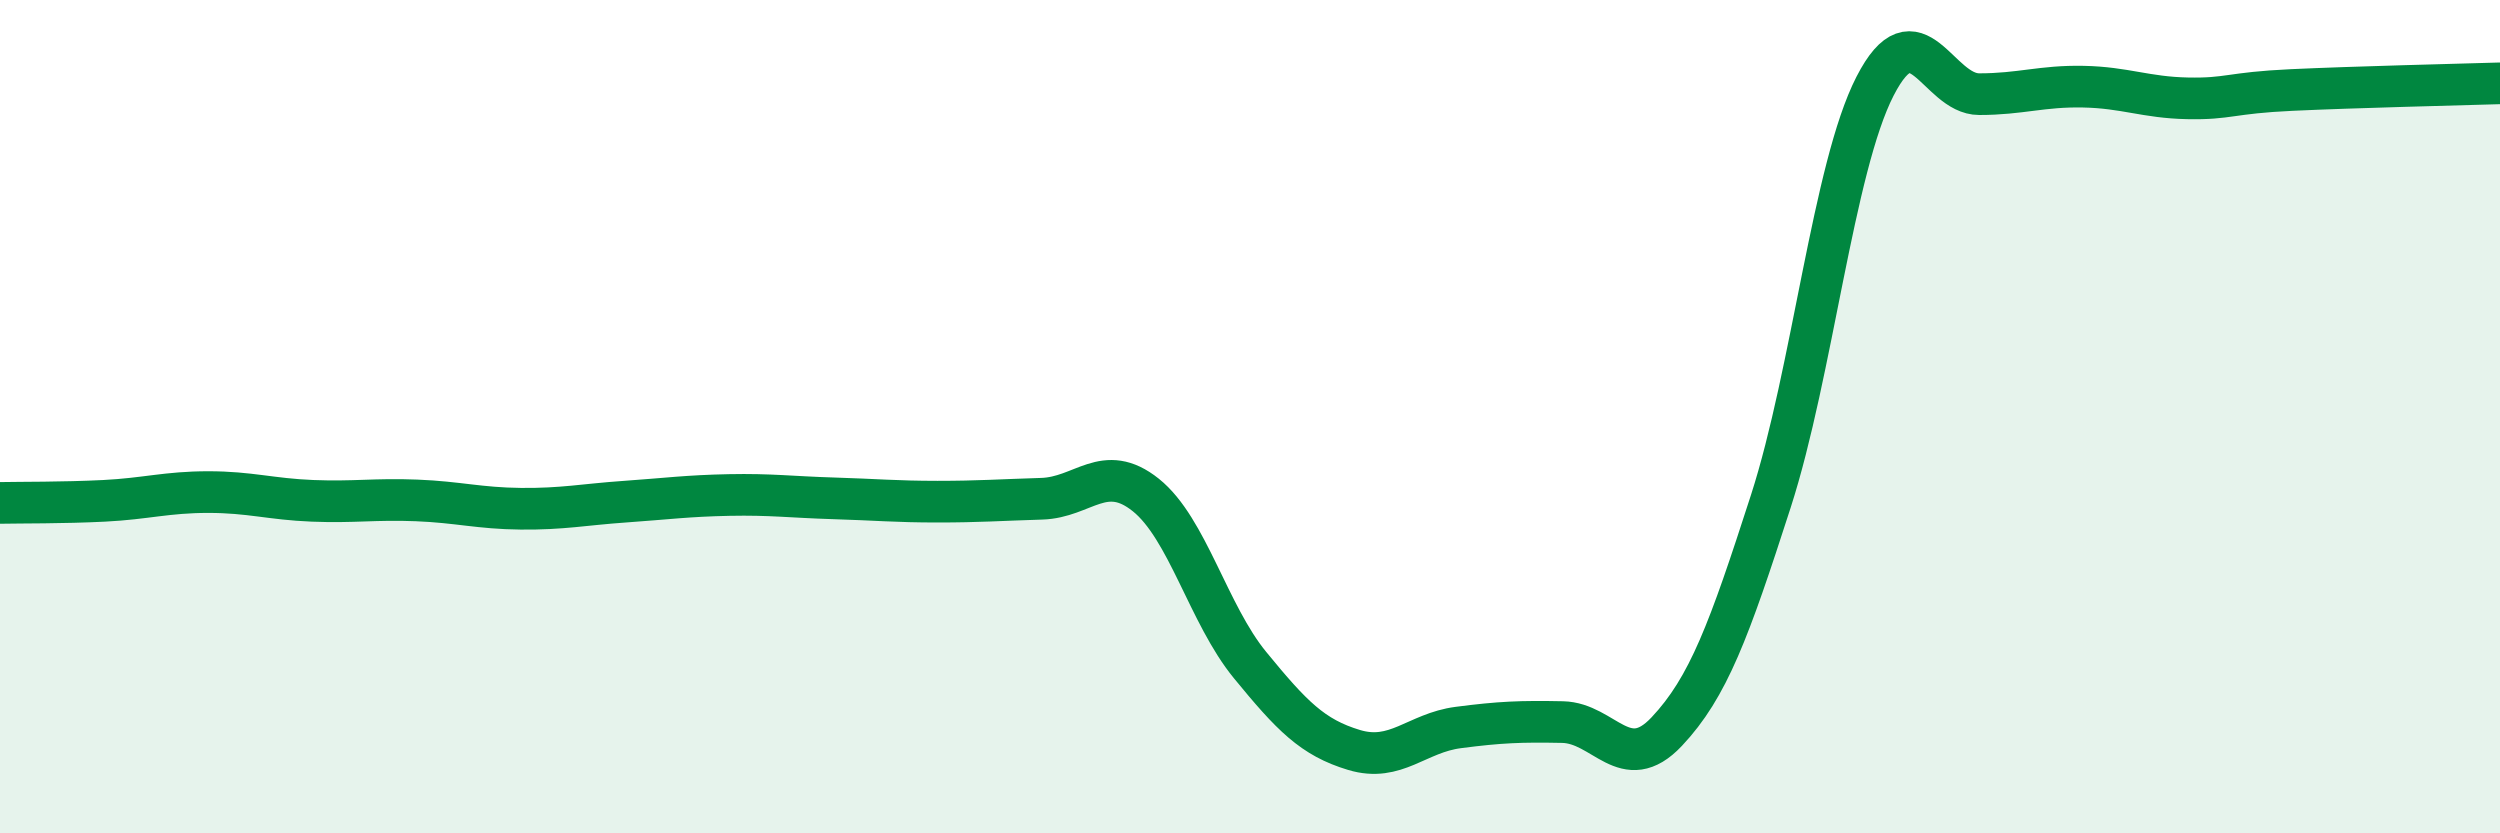
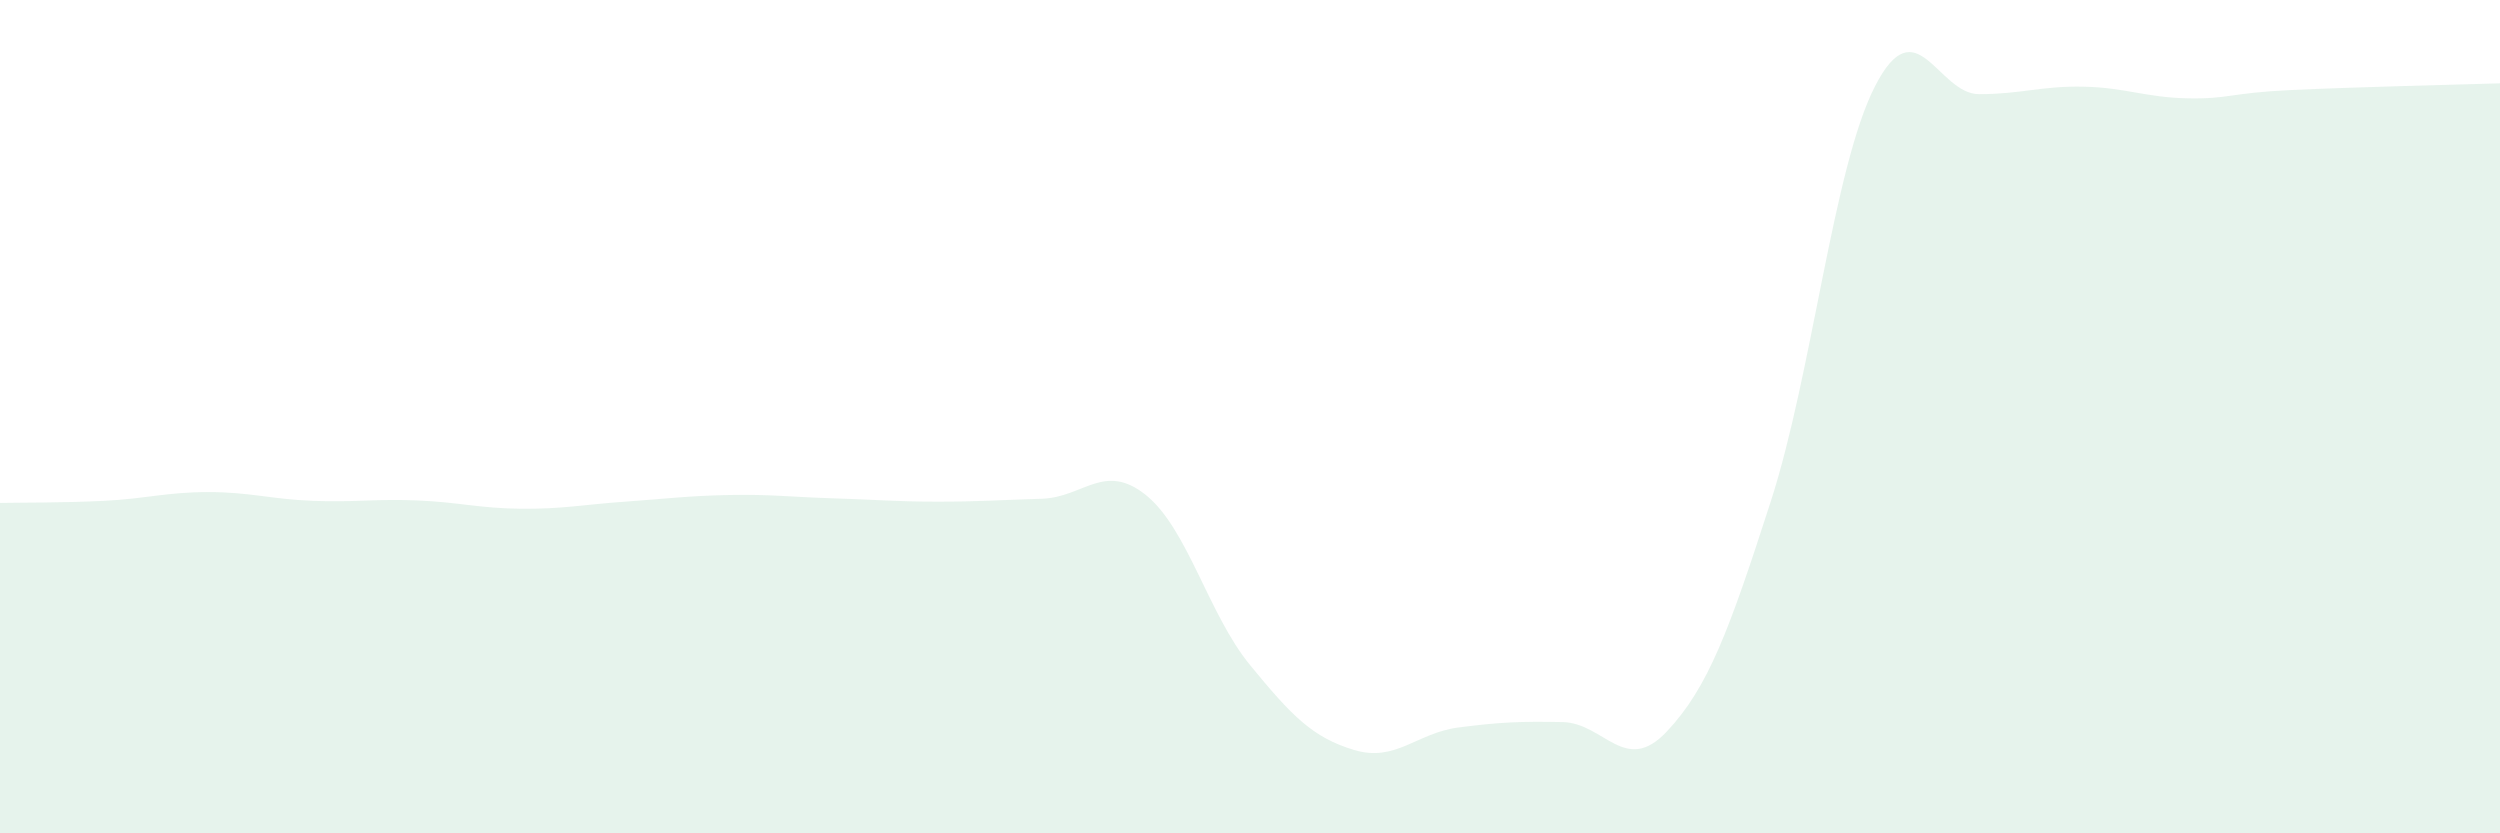
<svg xmlns="http://www.w3.org/2000/svg" width="60" height="20" viewBox="0 0 60 20">
  <path d="M 0,12.07 C 0.5,12.06 1.5,12.07 2.5,12.02 C 3.5,11.97 4,11.81 5,11.81 C 6,11.81 6.5,11.98 7.5,12.02 C 8.5,12.06 9,11.97 10,12.01 C 11,12.05 11.5,12.2 12.5,12.21 C 13.5,12.22 14,12.11 15,12.04 C 16,11.97 16.5,11.9 17.5,11.88 C 18.5,11.86 19,11.93 20,11.96 C 21,11.99 21.5,12.04 22.5,12.04 C 23.5,12.04 24,12 25,11.97 C 26,11.94 26.5,11.08 27.5,11.88 C 28.5,12.68 29,14.74 30,15.96 C 31,17.18 31.5,17.7 32.5,18 C 33.5,18.3 34,17.59 35,17.46 C 36,17.33 36.5,17.31 37.5,17.33 C 38.5,17.35 39,18.62 40,17.56 C 41,16.5 41.5,15.13 42.5,12.03 C 43.5,8.93 44,4.02 45,2.07 C 46,0.12 46.5,2.26 47.5,2.26 C 48.5,2.26 49,2.06 50,2.08 C 51,2.1 51.5,2.34 52.5,2.36 C 53.5,2.38 53.5,2.23 55,2.16 C 56.5,2.09 59,2.03 60,2L60 20L0 20Z" fill="#008740" opacity="0.1" stroke-linecap="round" stroke-linejoin="round" />
-   <path d="M 0,12.07 C 0.5,12.06 1.5,12.07 2.5,12.02 C 3.5,11.97 4,11.81 5,11.81 C 6,11.81 6.5,11.98 7.5,12.02 C 8.5,12.06 9,11.97 10,12.01 C 11,12.05 11.5,12.2 12.5,12.21 C 13.5,12.22 14,12.11 15,12.04 C 16,11.97 16.5,11.9 17.5,11.88 C 18.5,11.86 19,11.93 20,11.96 C 21,11.99 21.5,12.04 22.5,12.04 C 23.5,12.04 24,12 25,11.97 C 26,11.94 26.5,11.08 27.5,11.88 C 28.5,12.68 29,14.74 30,15.96 C 31,17.18 31.5,17.7 32.5,18 C 33.5,18.3 34,17.59 35,17.46 C 36,17.33 36.5,17.31 37.5,17.33 C 38.5,17.35 39,18.62 40,17.56 C 41,16.5 41.5,15.13 42.5,12.03 C 43.5,8.93 44,4.02 45,2.07 C 46,0.12 46.5,2.26 47.5,2.26 C 48.5,2.26 49,2.06 50,2.08 C 51,2.1 51.5,2.34 52.5,2.36 C 53.5,2.38 53.5,2.23 55,2.16 C 56.5,2.09 59,2.03 60,2" stroke="#008740" stroke-width="1" fill="none" stroke-linecap="round" stroke-linejoin="round" />
</svg>